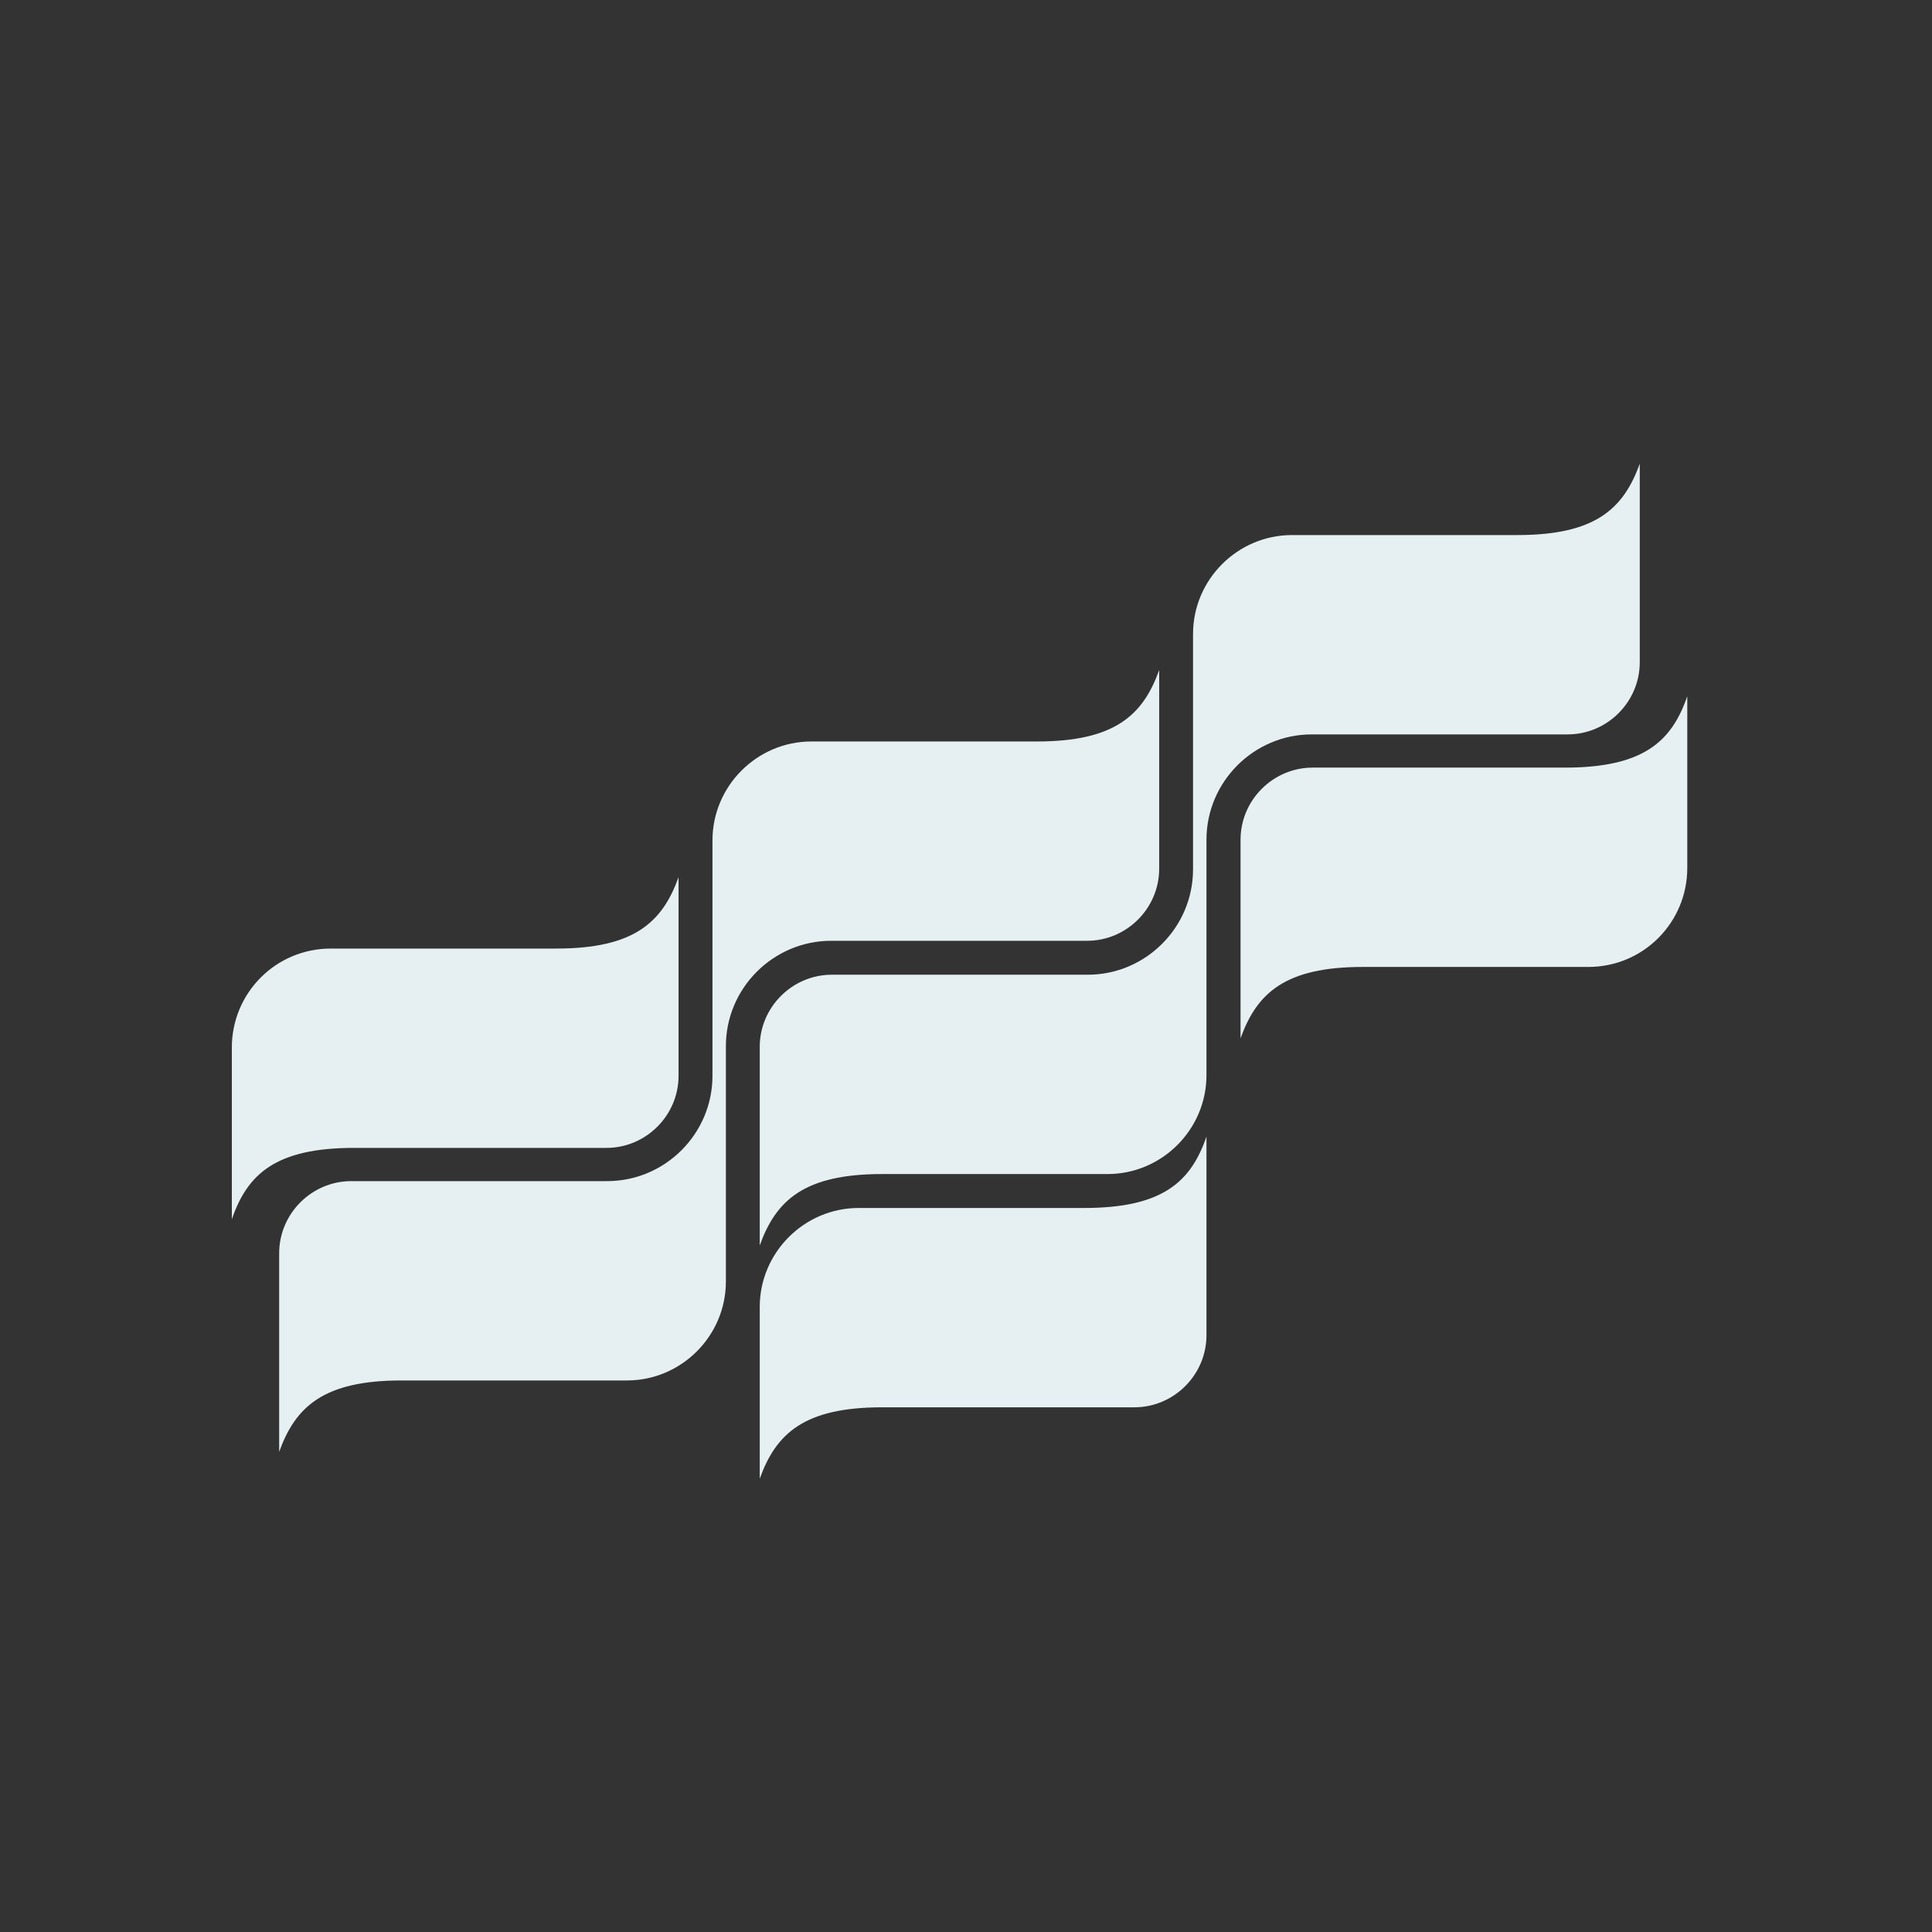
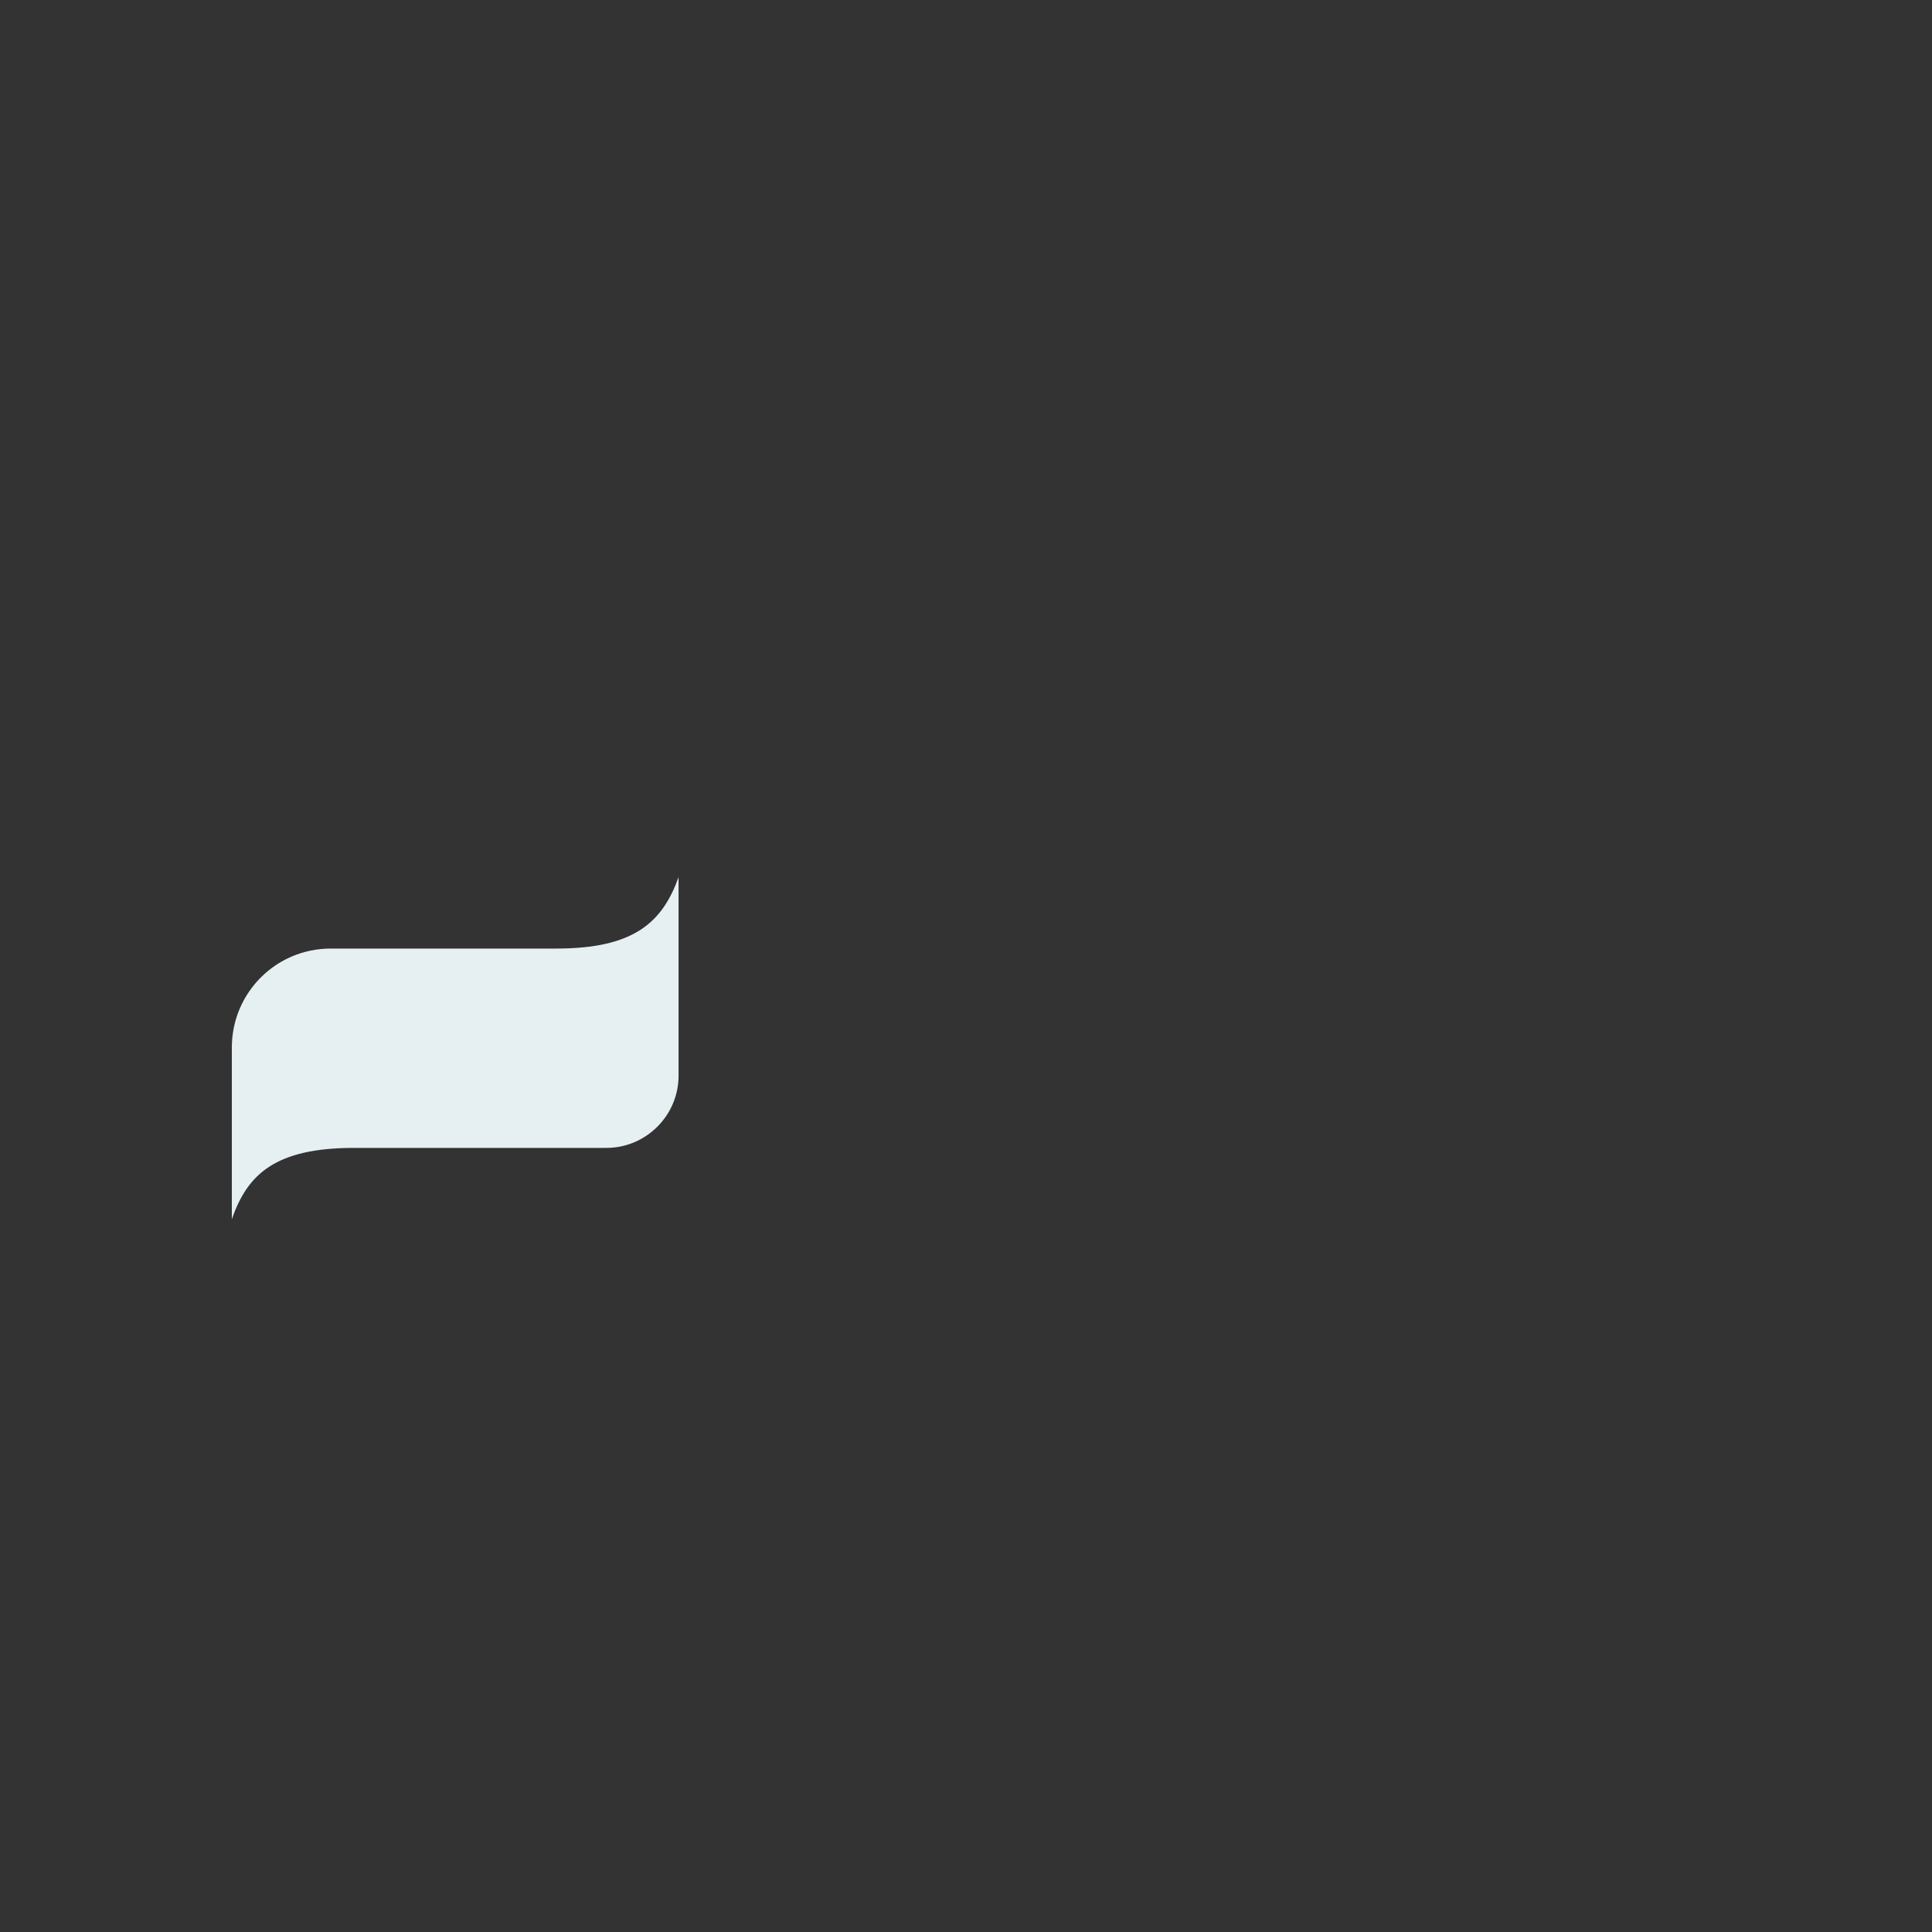
<svg xmlns="http://www.w3.org/2000/svg" width="150" height="150" viewBox="0 0 150 150" fill="none">
  <rect x="0" y="0" width="150" height="150" fill="#333333" stroke="none" />
-   <path d="M121.713 57.018C124.786 57.018 127.31 54.494 127.31 51.421V36C126.048 39.512 123.853 41.542 117.816 41.542H100.31C96.084 41.542 92.627 45 92.627 49.225V67.5C92.627 72 88.95 75.677 84.45 75.677H64.584C61.511 75.677 58.986 78.201 58.986 81.275V96.696C60.248 93.183 62.444 91.153 68.48 91.153H85.987C90.212 91.153 93.67 87.696 93.67 83.47V65.195C93.67 60.695 97.347 57.018 101.847 57.018H121.713Z" fill="#E6F0F2" />
-   <path d="M84.401 73.043C87.475 73.043 89.999 70.519 89.999 67.446V52.025C88.737 55.537 86.541 57.568 80.505 57.568H62.998C58.773 57.568 55.316 61.025 55.316 65.251V83.525C55.316 88.025 51.639 91.702 47.139 91.702H27.272C24.199 91.702 21.675 94.227 21.675 97.3V112.721C22.937 109.209 25.132 107.178 31.169 107.178H48.675C52.901 107.178 56.358 103.721 56.358 99.495V81.22C56.358 76.72 60.035 73.043 64.535 73.043H84.401Z" fill="#E6F0F2" />
-   <path d="M121.506 59.597H101.914C98.841 59.597 96.316 62.121 96.316 65.194V80.615C97.579 77.103 99.774 75.073 105.81 75.073H123.317C127.597 75.073 131 71.615 131 67.389V54.054C129.792 57.566 127.597 59.597 121.506 59.597Z" fill="#E6F0F2" />
  <path d="M27.494 89.122H47.086C50.159 89.122 52.683 86.598 52.683 83.525V68.104C51.421 71.616 49.226 73.646 43.189 73.646H25.683C21.402 73.646 18 77.104 18 81.329V94.665C19.207 91.153 21.402 89.122 27.494 89.122Z" fill="#E6F0F2" />
-   <path d="M84.176 93.787H66.669C62.444 93.787 58.986 97.245 58.986 101.47V114.806C60.248 111.293 62.444 109.263 68.48 109.263H88.072C91.145 109.263 93.67 106.739 93.67 103.665V88.244C92.462 91.757 90.267 93.787 84.176 93.787Z" fill="#E6F0F2" />
</svg>